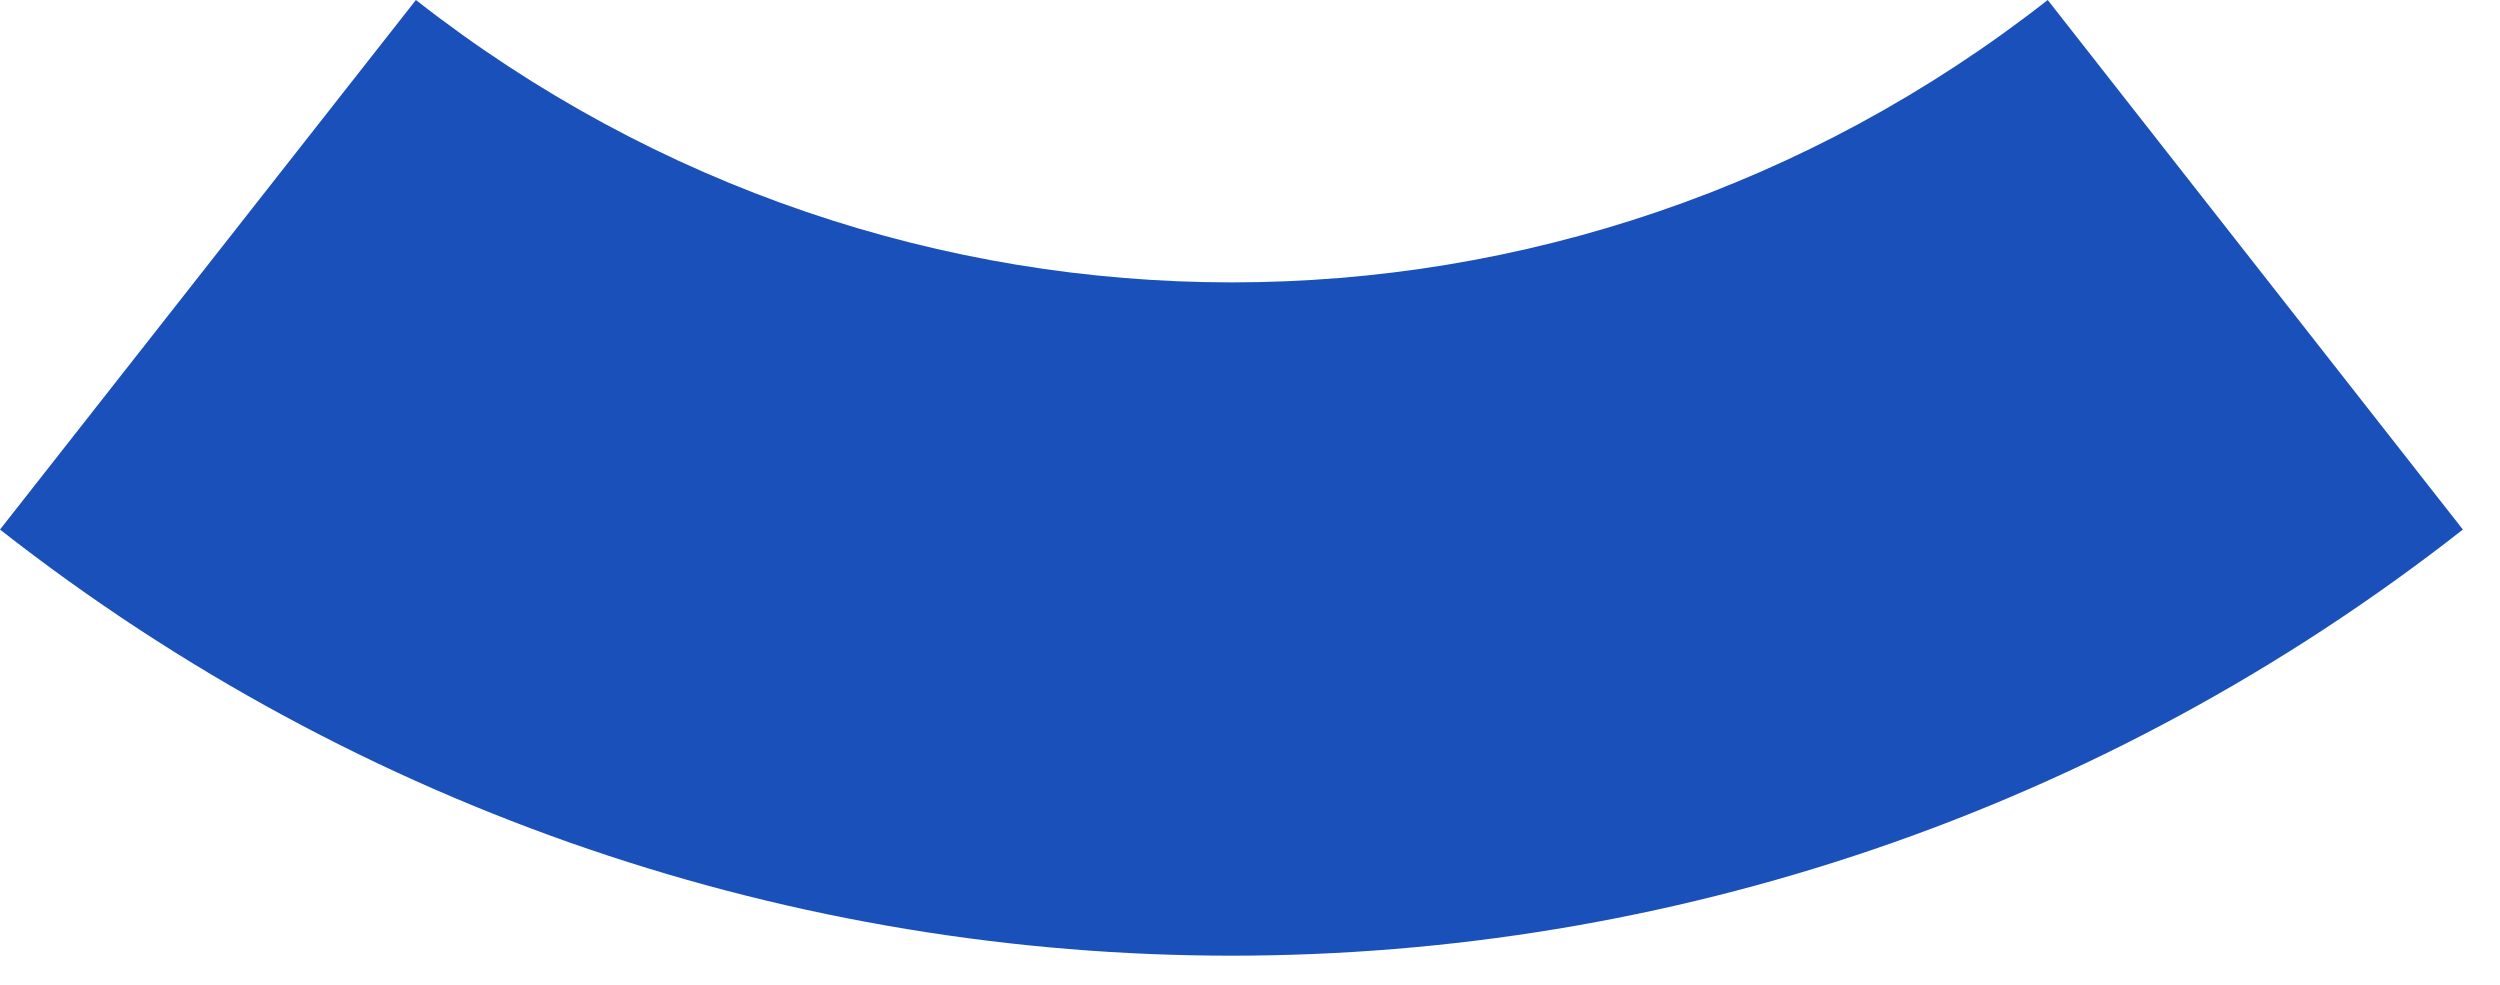
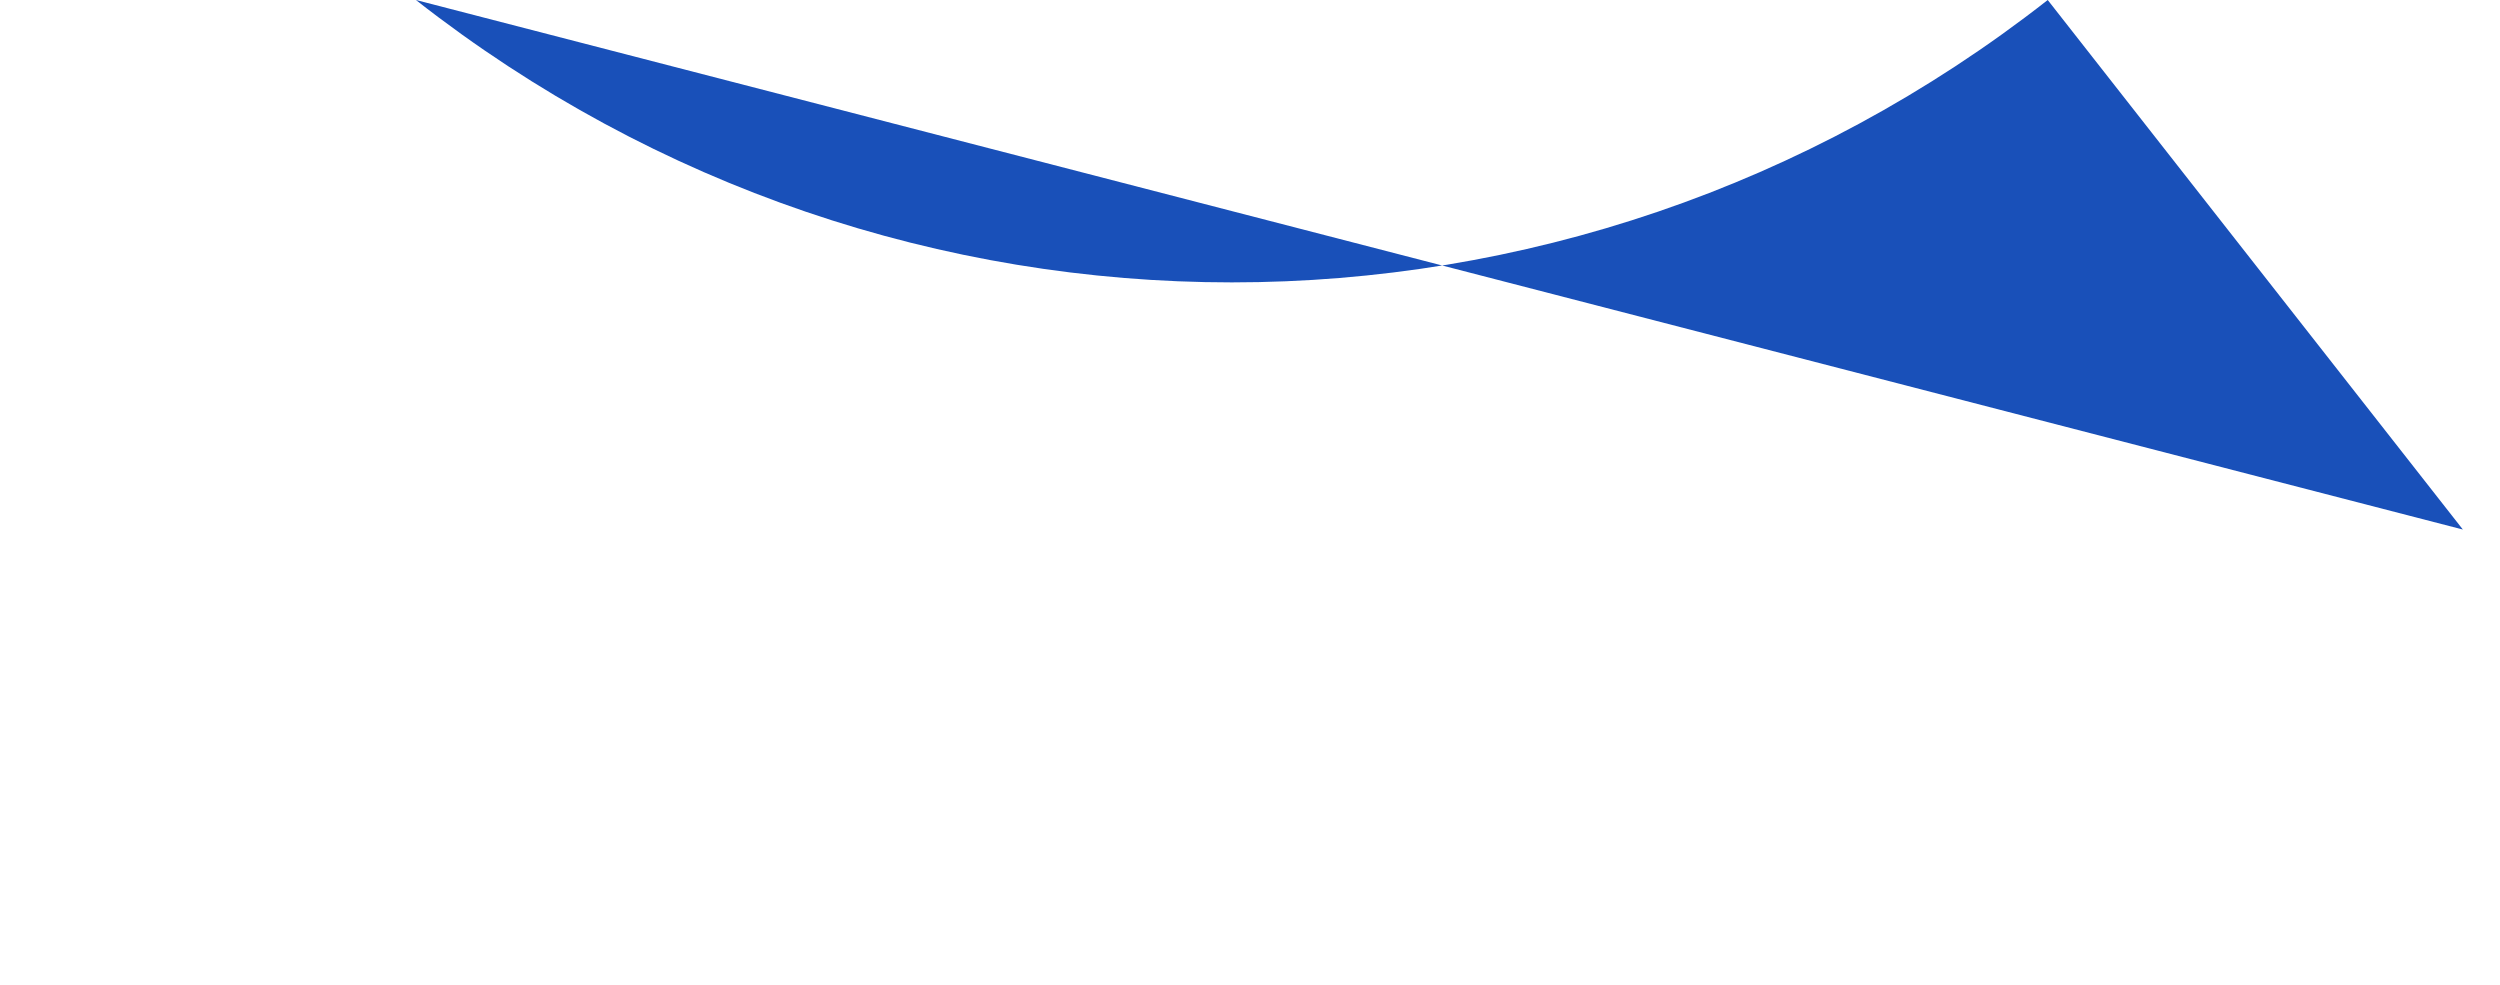
<svg xmlns="http://www.w3.org/2000/svg" width="33" height="13" viewBox="0 0 33 13" fill="none">
-   <path d="M5.49 0C11.83 4.97 20.69 4.97 27.03 0L32.51 6.99C22.94 14.49 9.57 14.49 0 6.99" fill="#1950B9" />
+   <path d="M5.49 0C11.83 4.97 20.69 4.97 27.03 0L32.51 6.99" fill="#1950B9" />
</svg>